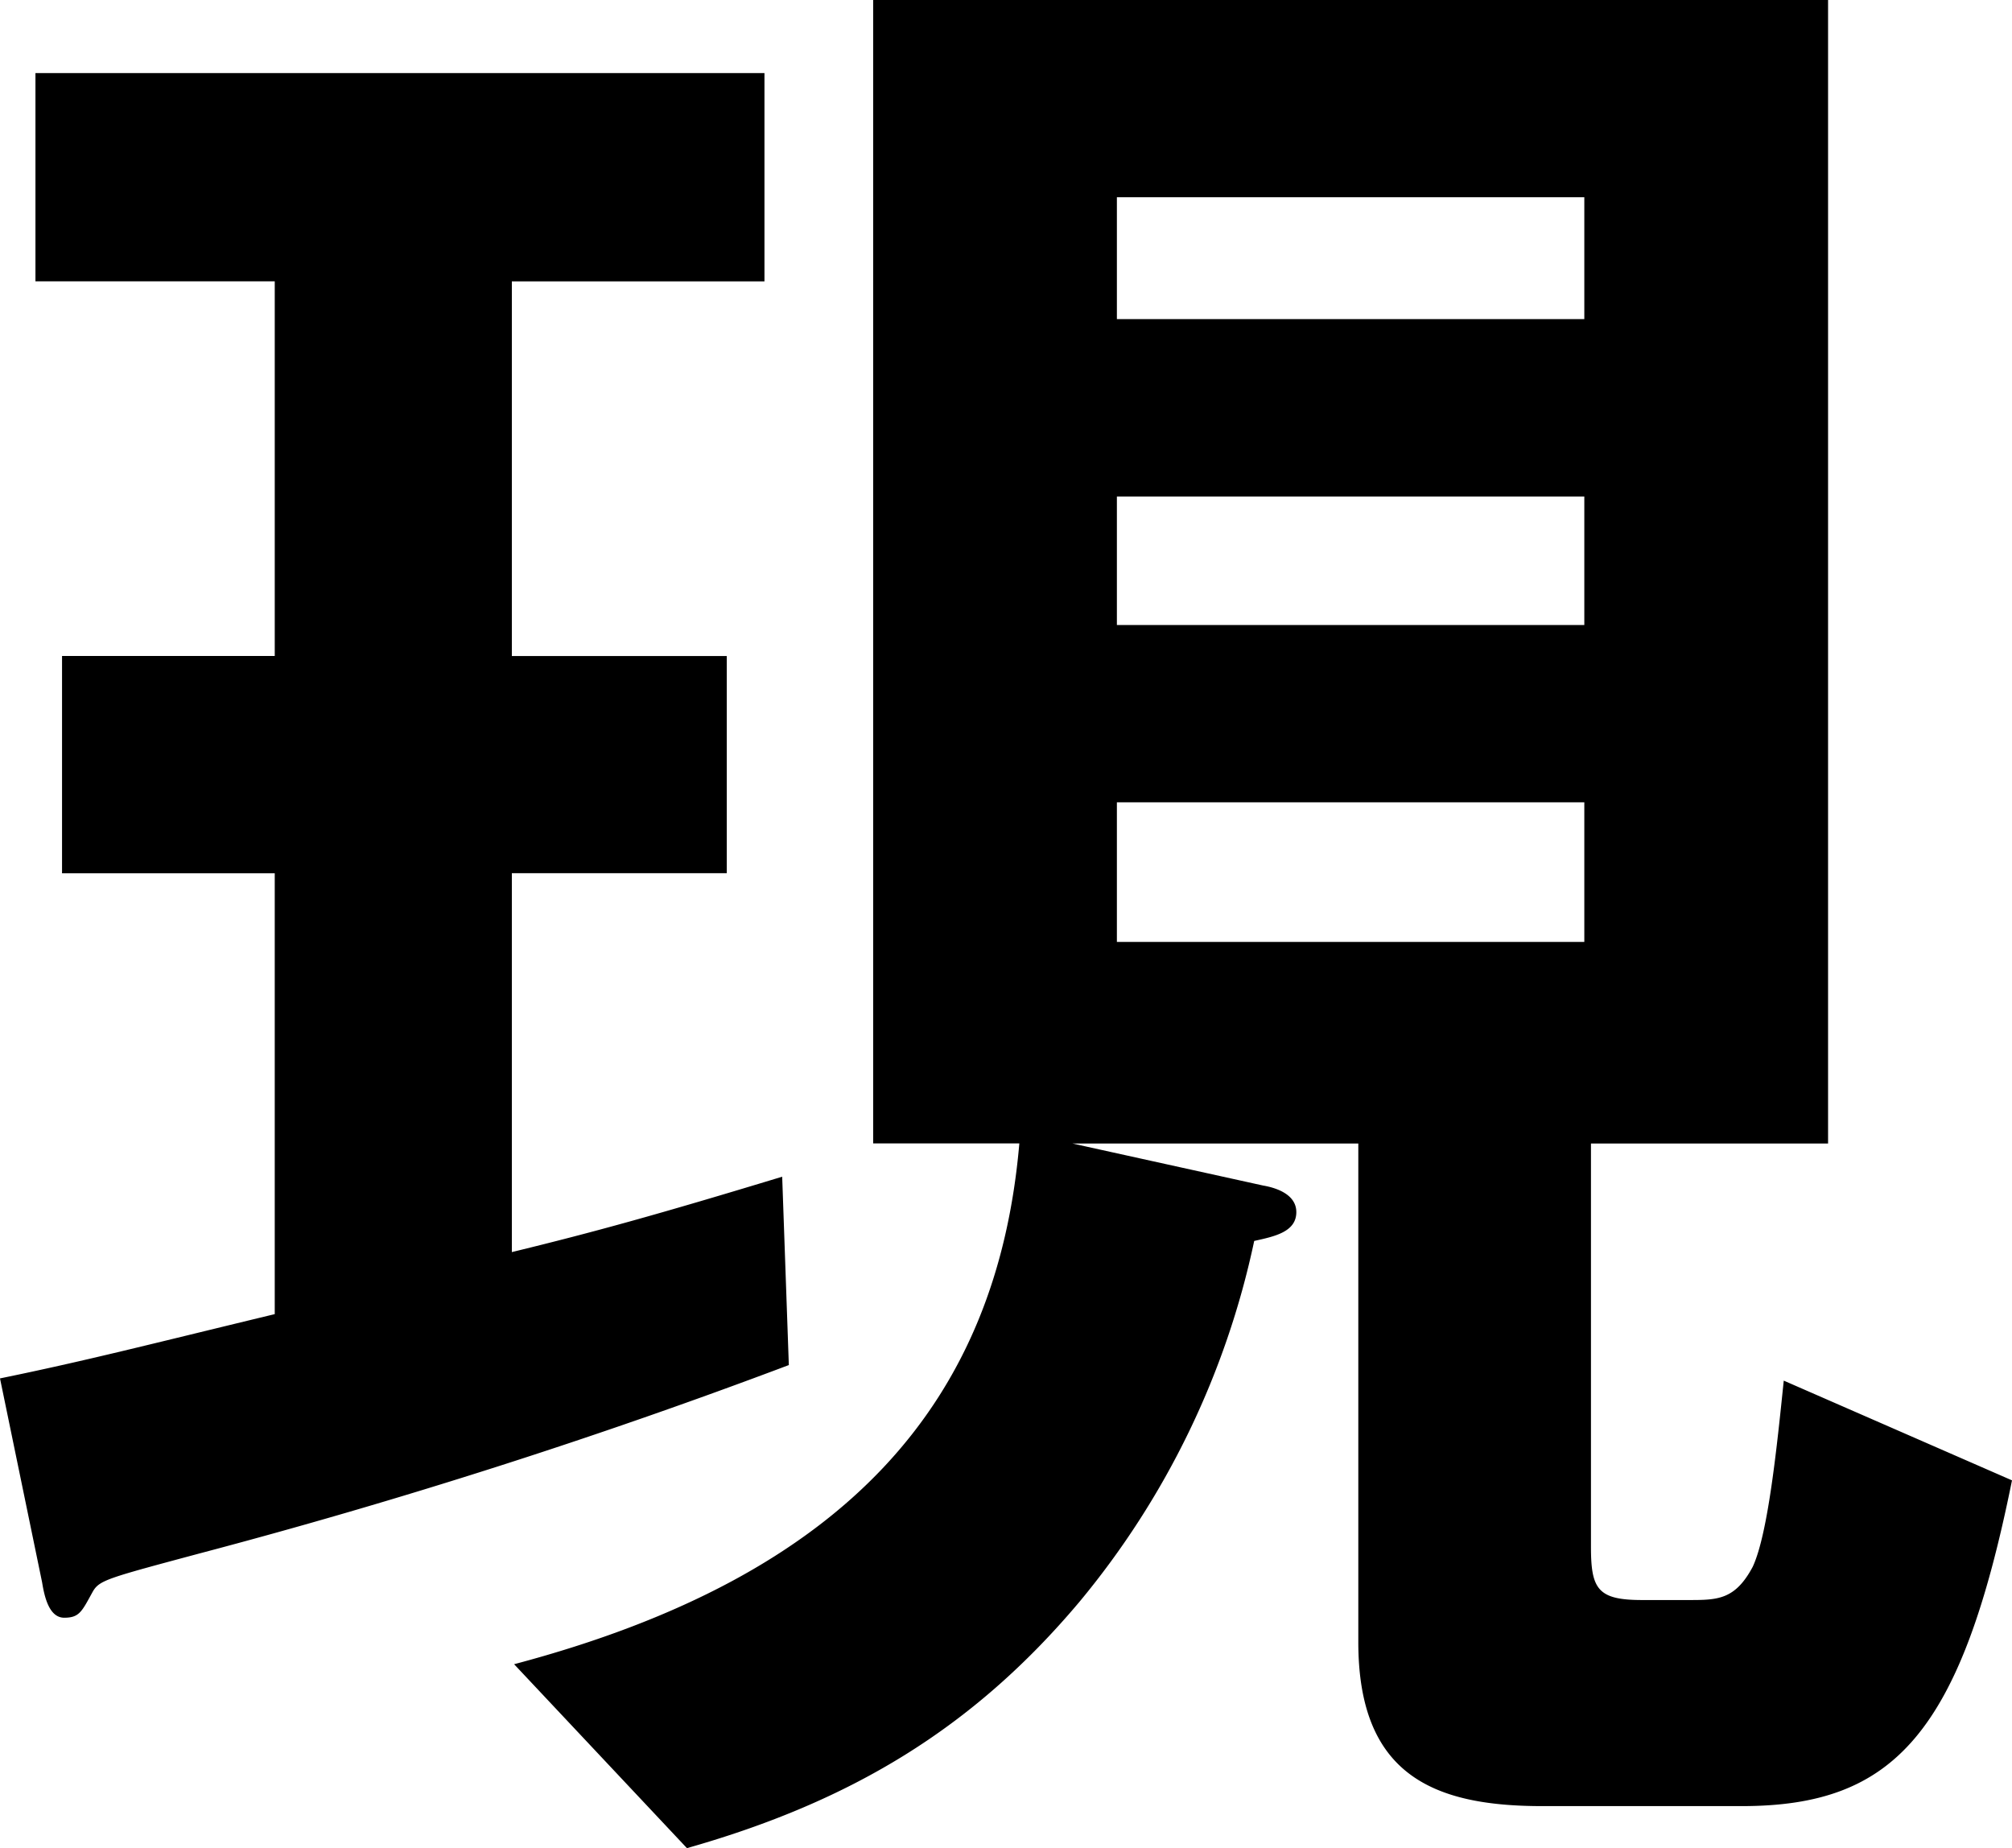
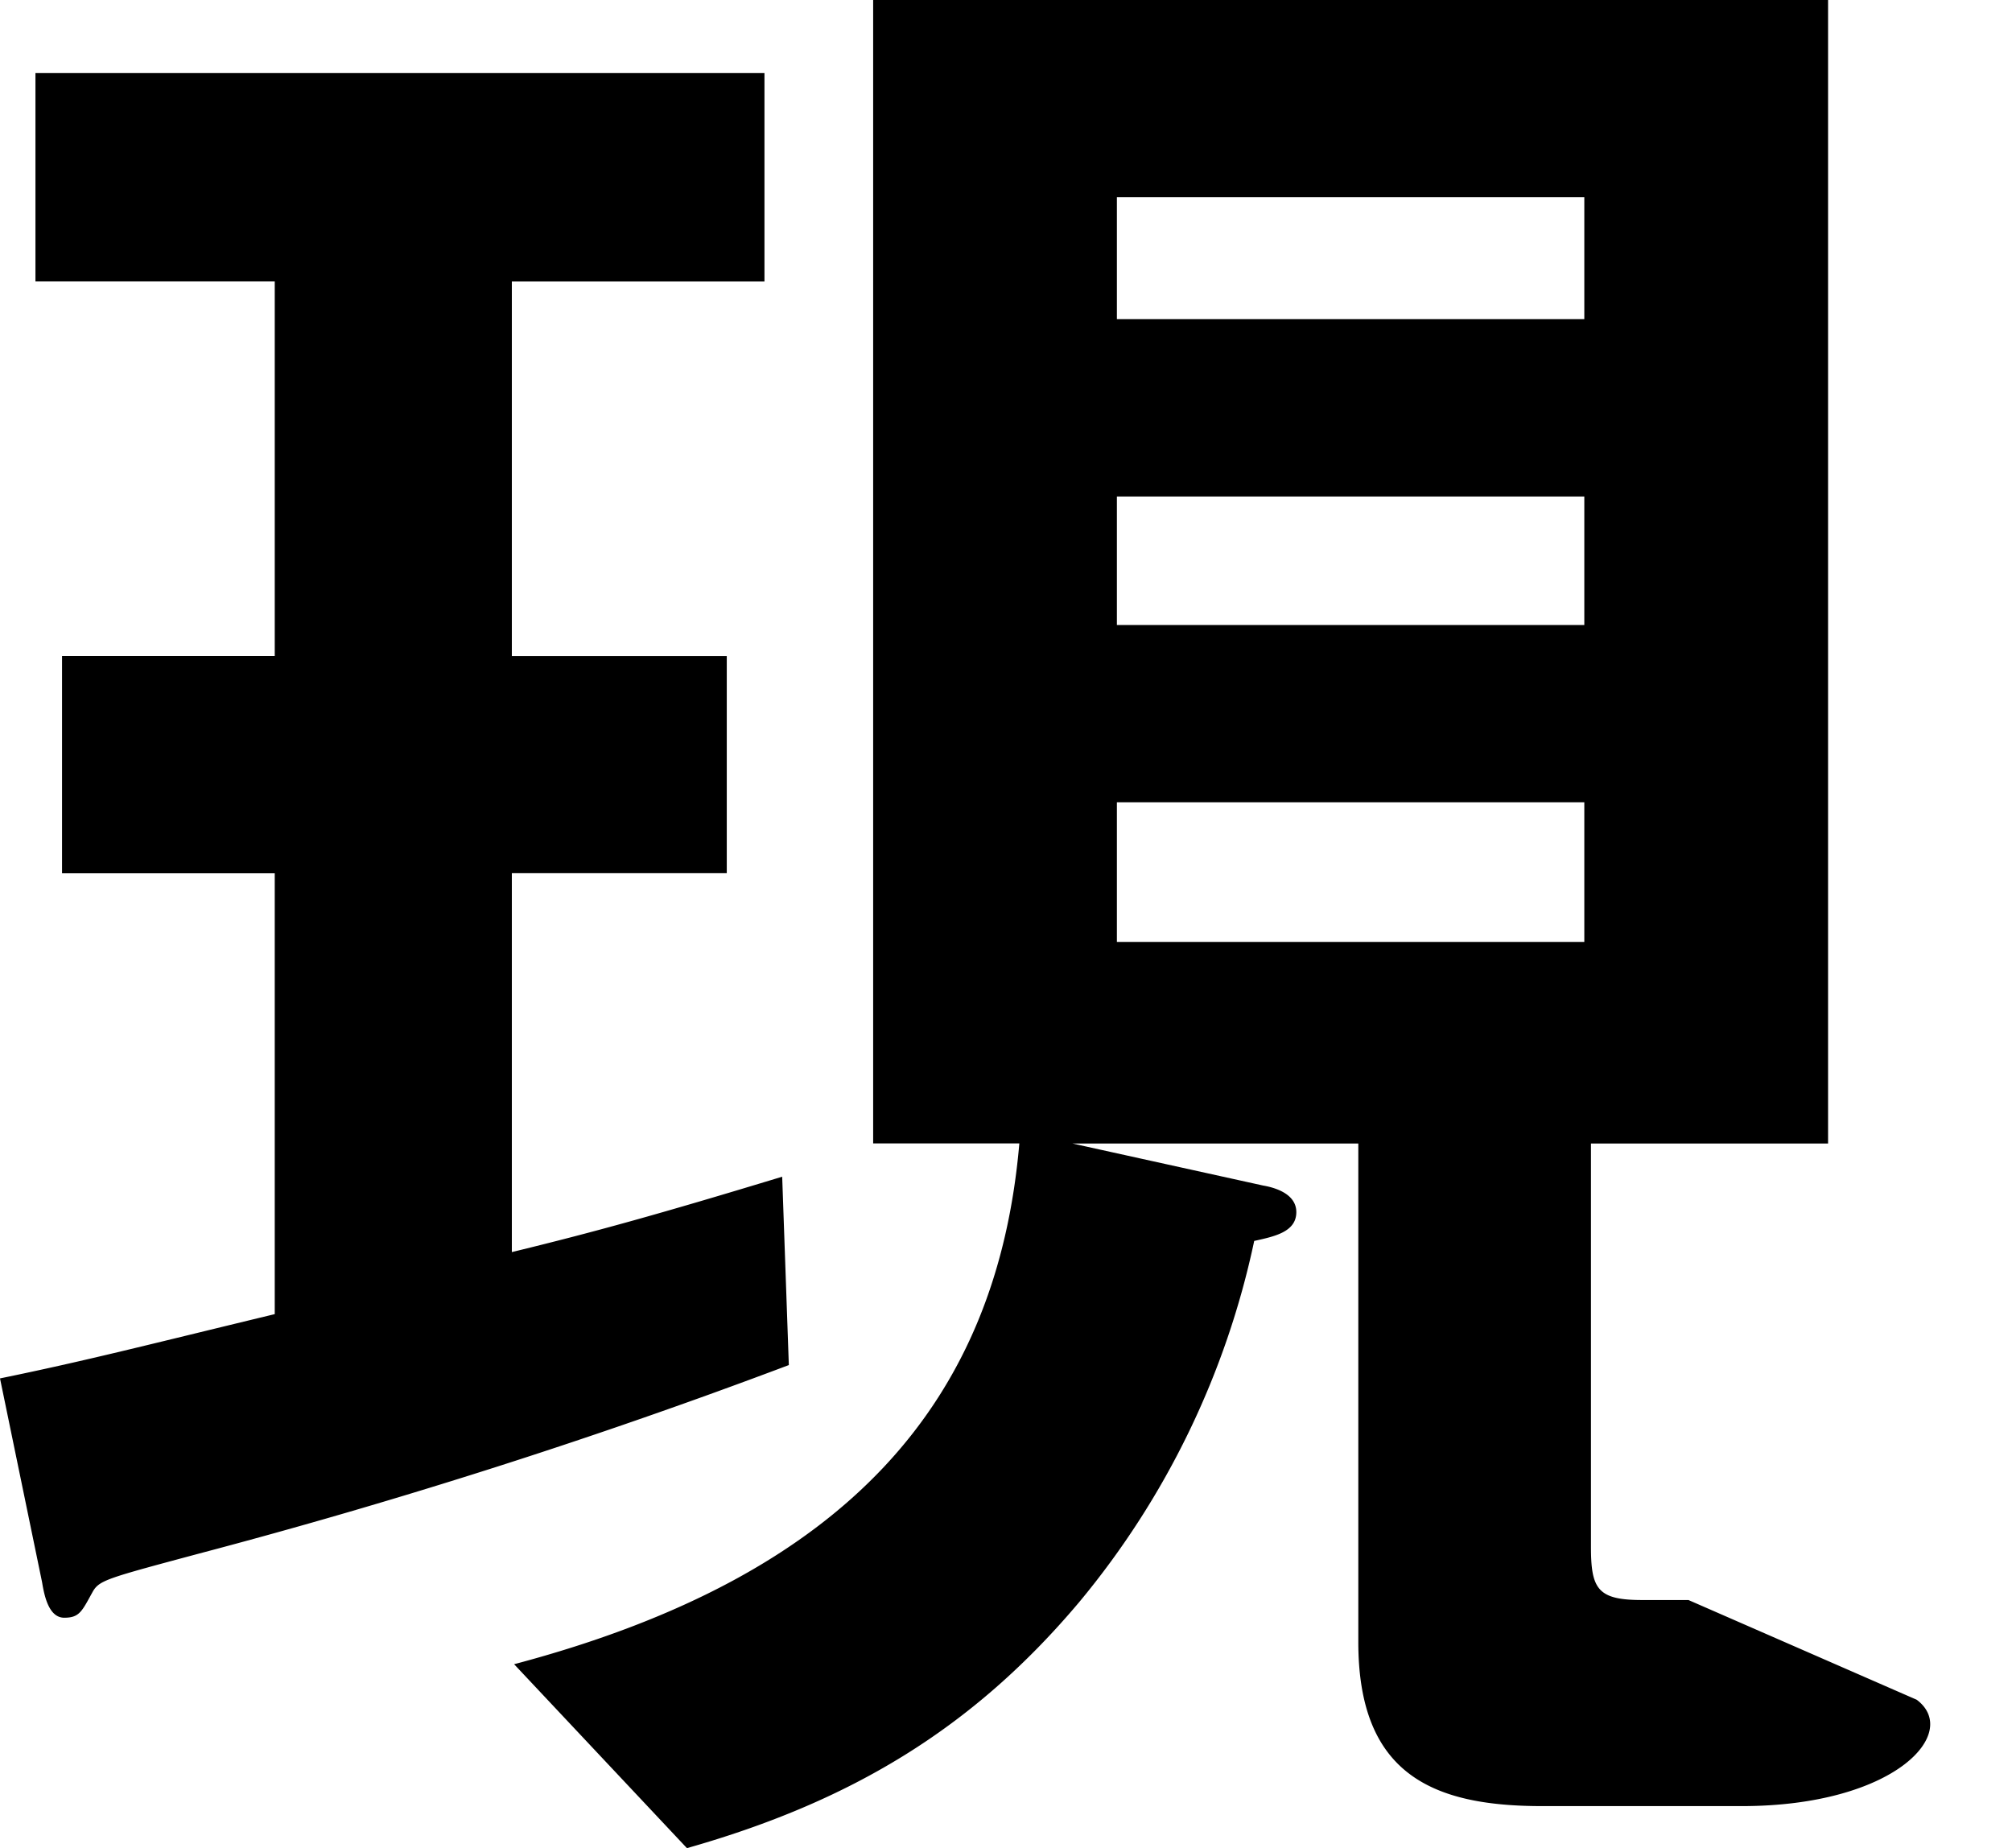
<svg xmlns="http://www.w3.org/2000/svg" viewBox="0 0 88.09 80.911">
  <g id="レイヤー_2" data-name="レイヤー 2">
    <g id="hyo1">
-       <path d="M8.731,68.008c-3.978,1.067-4.366,1.165-4.657,1.649-.485.873-.582,1.164-1.261,1.164s-.874-.969-.97-1.551L0,60.344c3.783-.776,6.4-1.455,12.029-2.814v-19.3H2.716V28.717h9.313v-16.4H1.552V3.2H33.47v9.119H22.41v16.4h9.41v9.508H22.41V54.814c3.59-.873,6.4-1.649,11.836-3.3l.291,8.246A263.9,263.9,0,0,1,8.731,68.008Zm67.523,11.06H67.522c-4.753,0-8.052-1.358-8.052-7.179V50.061H46.955L55.3,51.9c.583.1,1.456.389,1.456,1.164,0,.874-.971,1.068-1.844,1.262a36.571,36.571,0,0,1-7.664,15.814c-4.657,5.53-9.992,8.731-17.172,10.768l-7.567-8.052c14.649-3.88,21.149-11.545,22.12-22.8h-6.4V0H80.037V50.061H69.656V67.717c0,1.844.291,2.329,2.232,2.329h2.037c1.262,0,2.038,0,2.813-1.455.68-1.456,1.068-5.336,1.359-8.15l9.993,4.366C85.858,75.866,82.947,79.068,76.254,79.068ZM69.365,8.635H48.9v5.336H69.365Zm0,13.1H48.9v5.627H69.365Zm0,13.389H48.9v6.112H69.365Z" />
+       <path d="M8.731,68.008c-3.978,1.067-4.366,1.165-4.657,1.649-.485.873-.582,1.164-1.261,1.164s-.874-.969-.97-1.551L0,60.344c3.783-.776,6.4-1.455,12.029-2.814v-19.3H2.716V28.717h9.313v-16.4H1.552V3.2H33.47v9.119H22.41v16.4h9.41v9.508H22.41V54.814c3.59-.873,6.4-1.649,11.836-3.3l.291,8.246A263.9,263.9,0,0,1,8.731,68.008Zm67.523,11.06H67.522c-4.753,0-8.052-1.358-8.052-7.179V50.061H46.955L55.3,51.9c.583.1,1.456.389,1.456,1.164,0,.874-.971,1.068-1.844,1.262a36.571,36.571,0,0,1-7.664,15.814c-4.657,5.53-9.992,8.731-17.172,10.768l-7.567-8.052c14.649-3.88,21.149-11.545,22.12-22.8h-6.4V0H80.037V50.061H69.656V67.717c0,1.844.291,2.329,2.232,2.329h2.037l9.993,4.366C85.858,75.866,82.947,79.068,76.254,79.068ZM69.365,8.635H48.9v5.336H69.365Zm0,13.1H48.9v5.627H69.365Zm0,13.389H48.9v6.112H69.365Z" />
    </g>
  </g>
</svg>